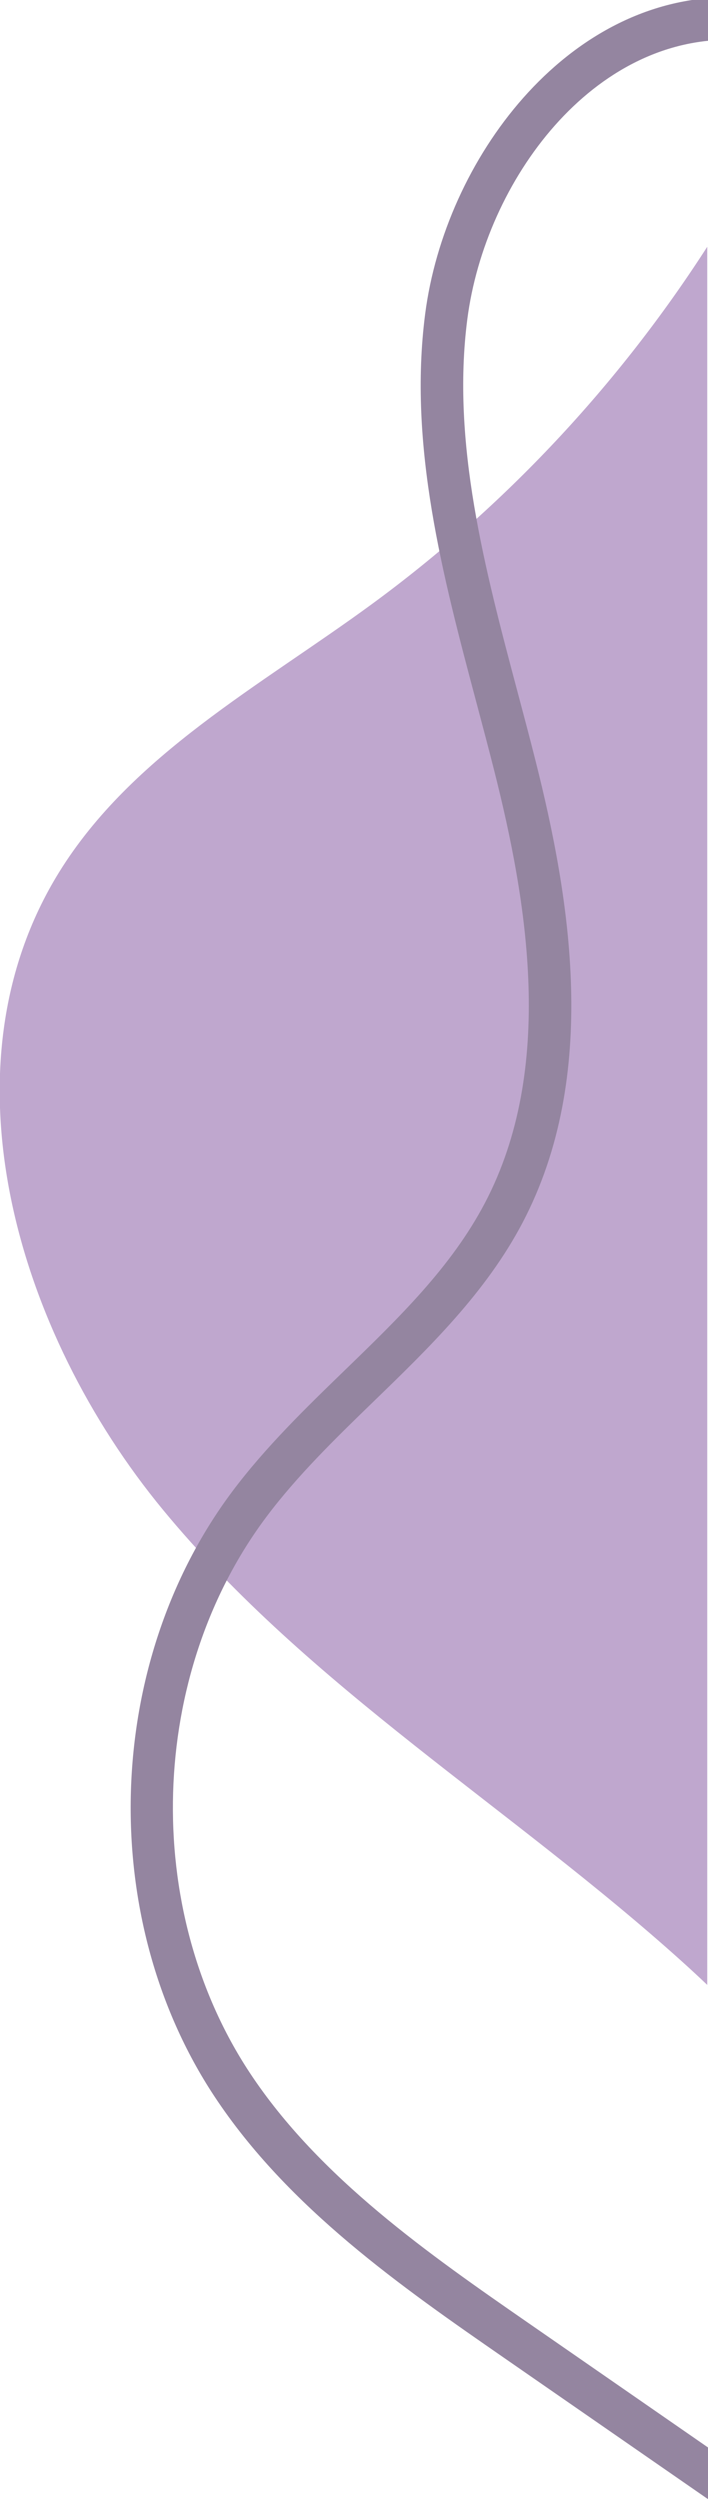
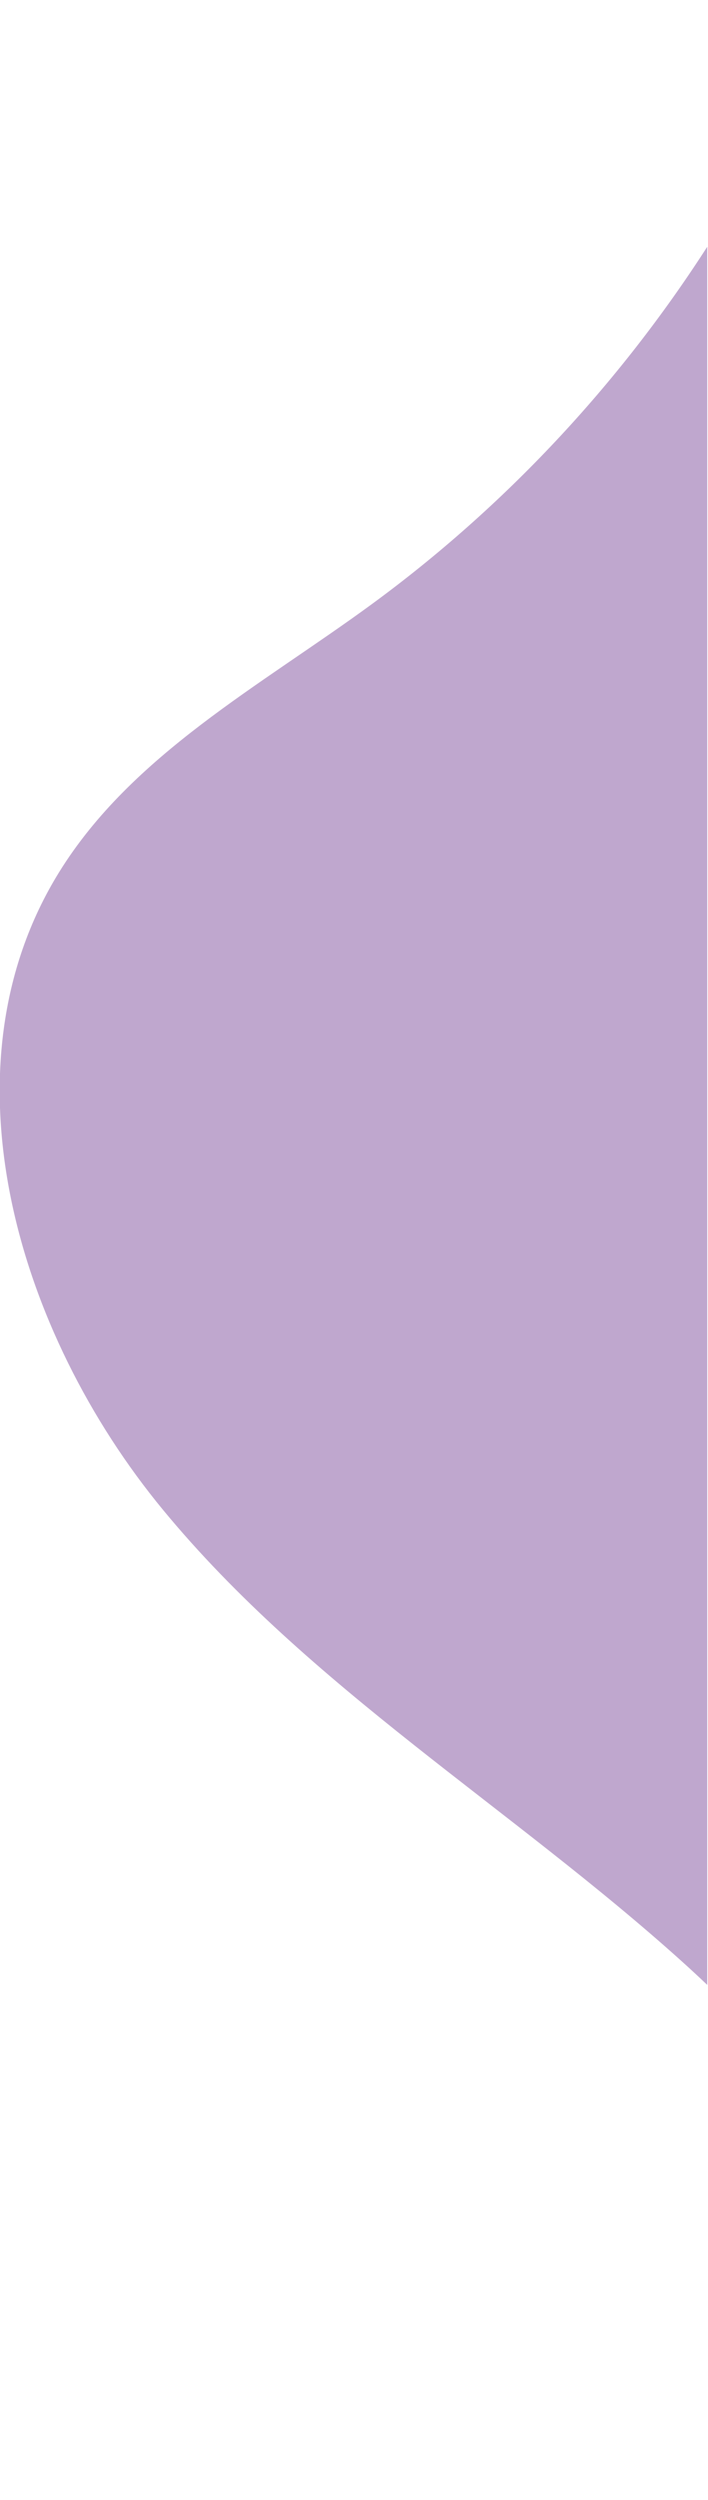
<svg xmlns="http://www.w3.org/2000/svg" xmlns:ns1="http://sodipodi.sourceforge.net/DTD/sodipodi-0.dtd" xmlns:ns2="http://www.inkscape.org/namespaces/inkscape" width="100%" height="100%" viewBox="0 0 346 1221" version="1.1" xml:space="preserve" style="fill-rule:evenodd;clip-rule:evenodd;stroke-linejoin:round;stroke-miterlimit:2;" id="svg10" ns1:docname="shape-wave-middle-right.svg" ns2:version="1.1.1 (3bf5ae0d25, 2021-09-20)">
  <defs id="defs14" />
  <ns1:namedview id="namedview12" pagecolor="#ffffff" bordercolor="#666666" borderopacity="1.0" ns2:pageshadow="2" ns2:pageopacity="0.0" ns2:pagecheckerboard="0" showgrid="false" ns2:zoom="0.65683866" ns2:cx="129.40773" ns2:cy="611.26122" ns2:window-width="1708" ns2:window-height="871" ns2:window-x="2391" ns2:window-y="-9" ns2:window-maximized="1" ns2:current-layer="svg10" />
  <g transform="matrix(-4.167,0,0,4.167,345.625,-3165.34)" id="g4">
    <path d="M 63.82,936.587 C 80.989,915.782 90.21,884.764 76.004,861.833 67.468,848.054 52.423,840.015 39.346,830.436 23.802,819.053 10.423,804.748 0,788.546 v 203.711 c 0.946,-0.9 1.902,-1.787 2.866,-2.656 20.031,-18.066 43.785,-32.21 60.954,-53.014 z" style="fill:#bfa7ce;fill-opacity:1;fill-rule:nonzero" id="path2" />
  </g>
  <g transform="matrix(-4.167,0,0,-4.167,345.625,4385.22)" id="g8">
-     <path d="m -2.459,1052.69 c -0.382,0 -0.764,-0.01 -1.149,-0.03 l 0.2,-4.97 c 16.788,0.65 29.444,-16.48 31.545,-32.74 1.873,-14.5 -2.065,-29.299 -5.874,-43.613 -0.723,-2.713 -1.442,-5.417 -2.123,-8.115 -4.067,-16.118 -7.568,-36.836 1.515,-54.151 4.308,-8.209 10.968,-14.66 17.409,-20.899 4.417,-4.281 8.985,-8.708 12.643,-13.593 13.846,-18.481 14.661,-45.883 1.939,-65.152 -8.139,-12.33 -21.172,-21.357 -32.669,-29.321 l -51.307,-35.528 2.836,-4.096 51.306,35.528 c 11.871,8.221 25.325,17.538 33.994,30.672 13.84,20.966 12.952,50.778 -2.109,70.884 -3.897,5.2 -8.609,9.767 -13.167,14.184 -6.444,6.239 -12.527,12.136 -16.463,19.637 -8.299,15.818 -4.947,35.36 -1.097,50.614 0.676,2.678 1.392,5.363 2.107,8.054 3.933,14.782 8,30.065 6.003,45.525 -2.34,18.08 -16.521,37.1 -35.539,37.11 z" style="fill:#9485a0;fill-rule:nonzero;fill-opacity:1" id="path6" />
-   </g>
+     </g>
</svg>